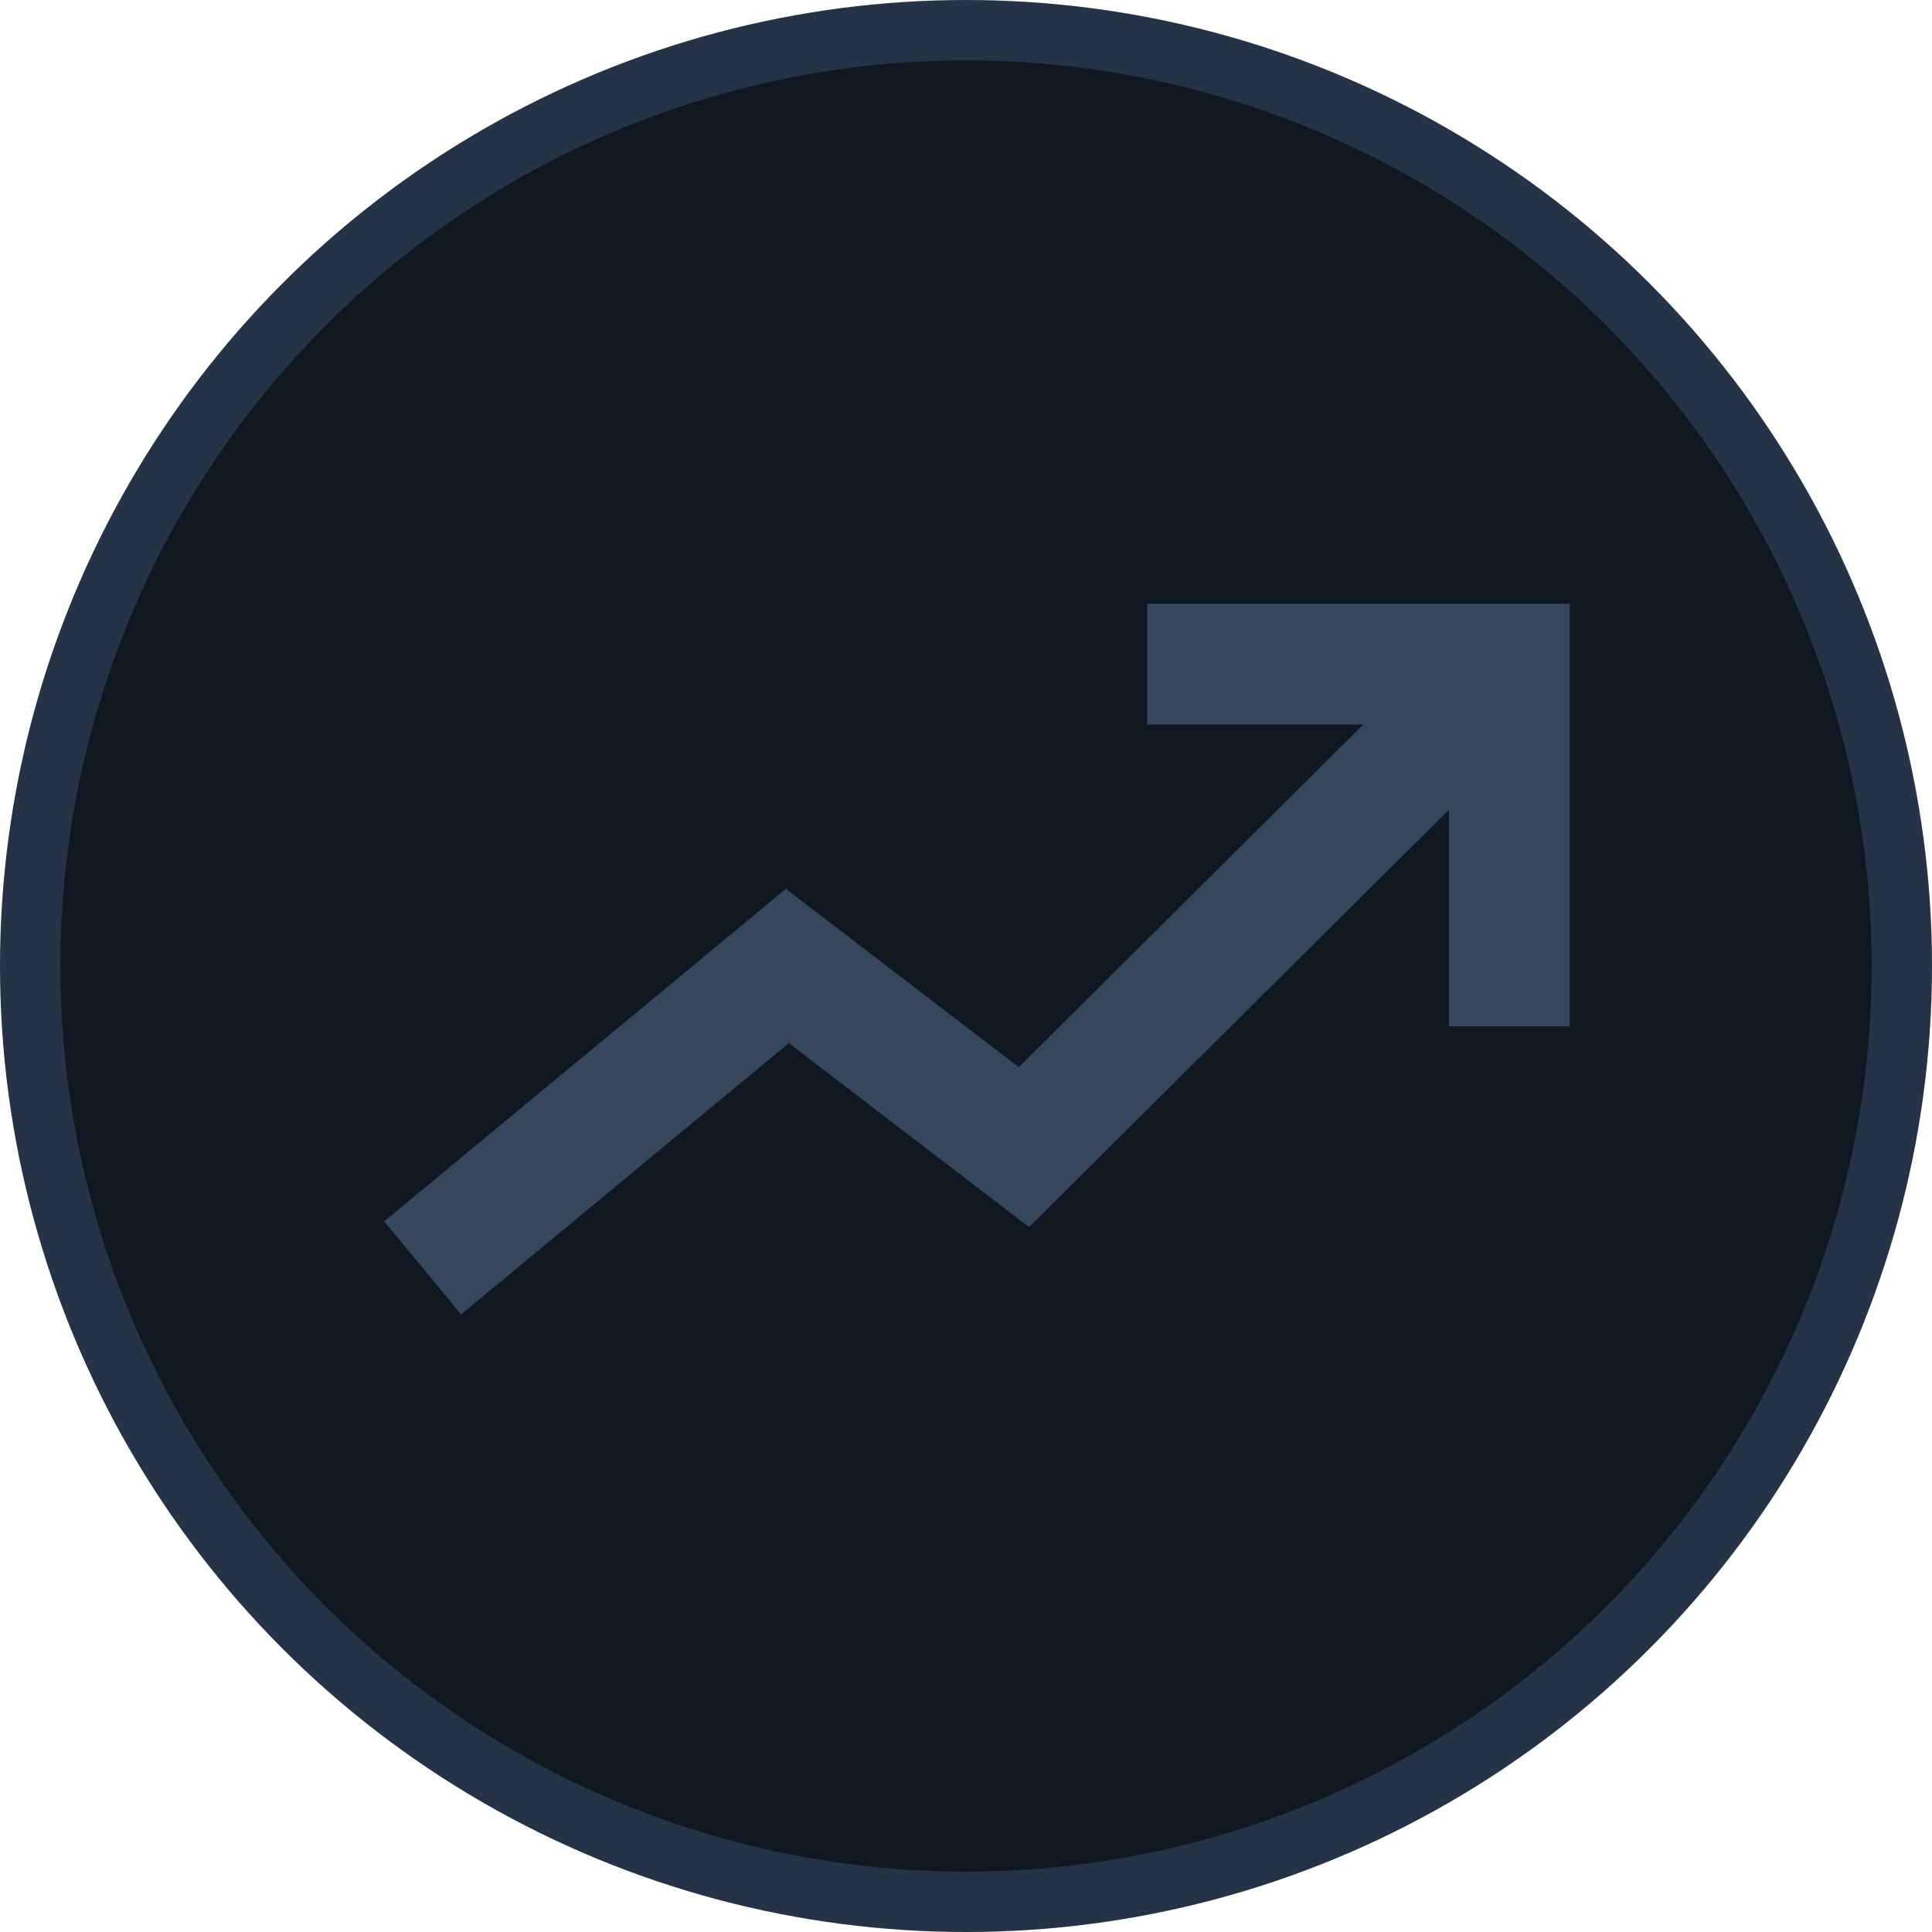
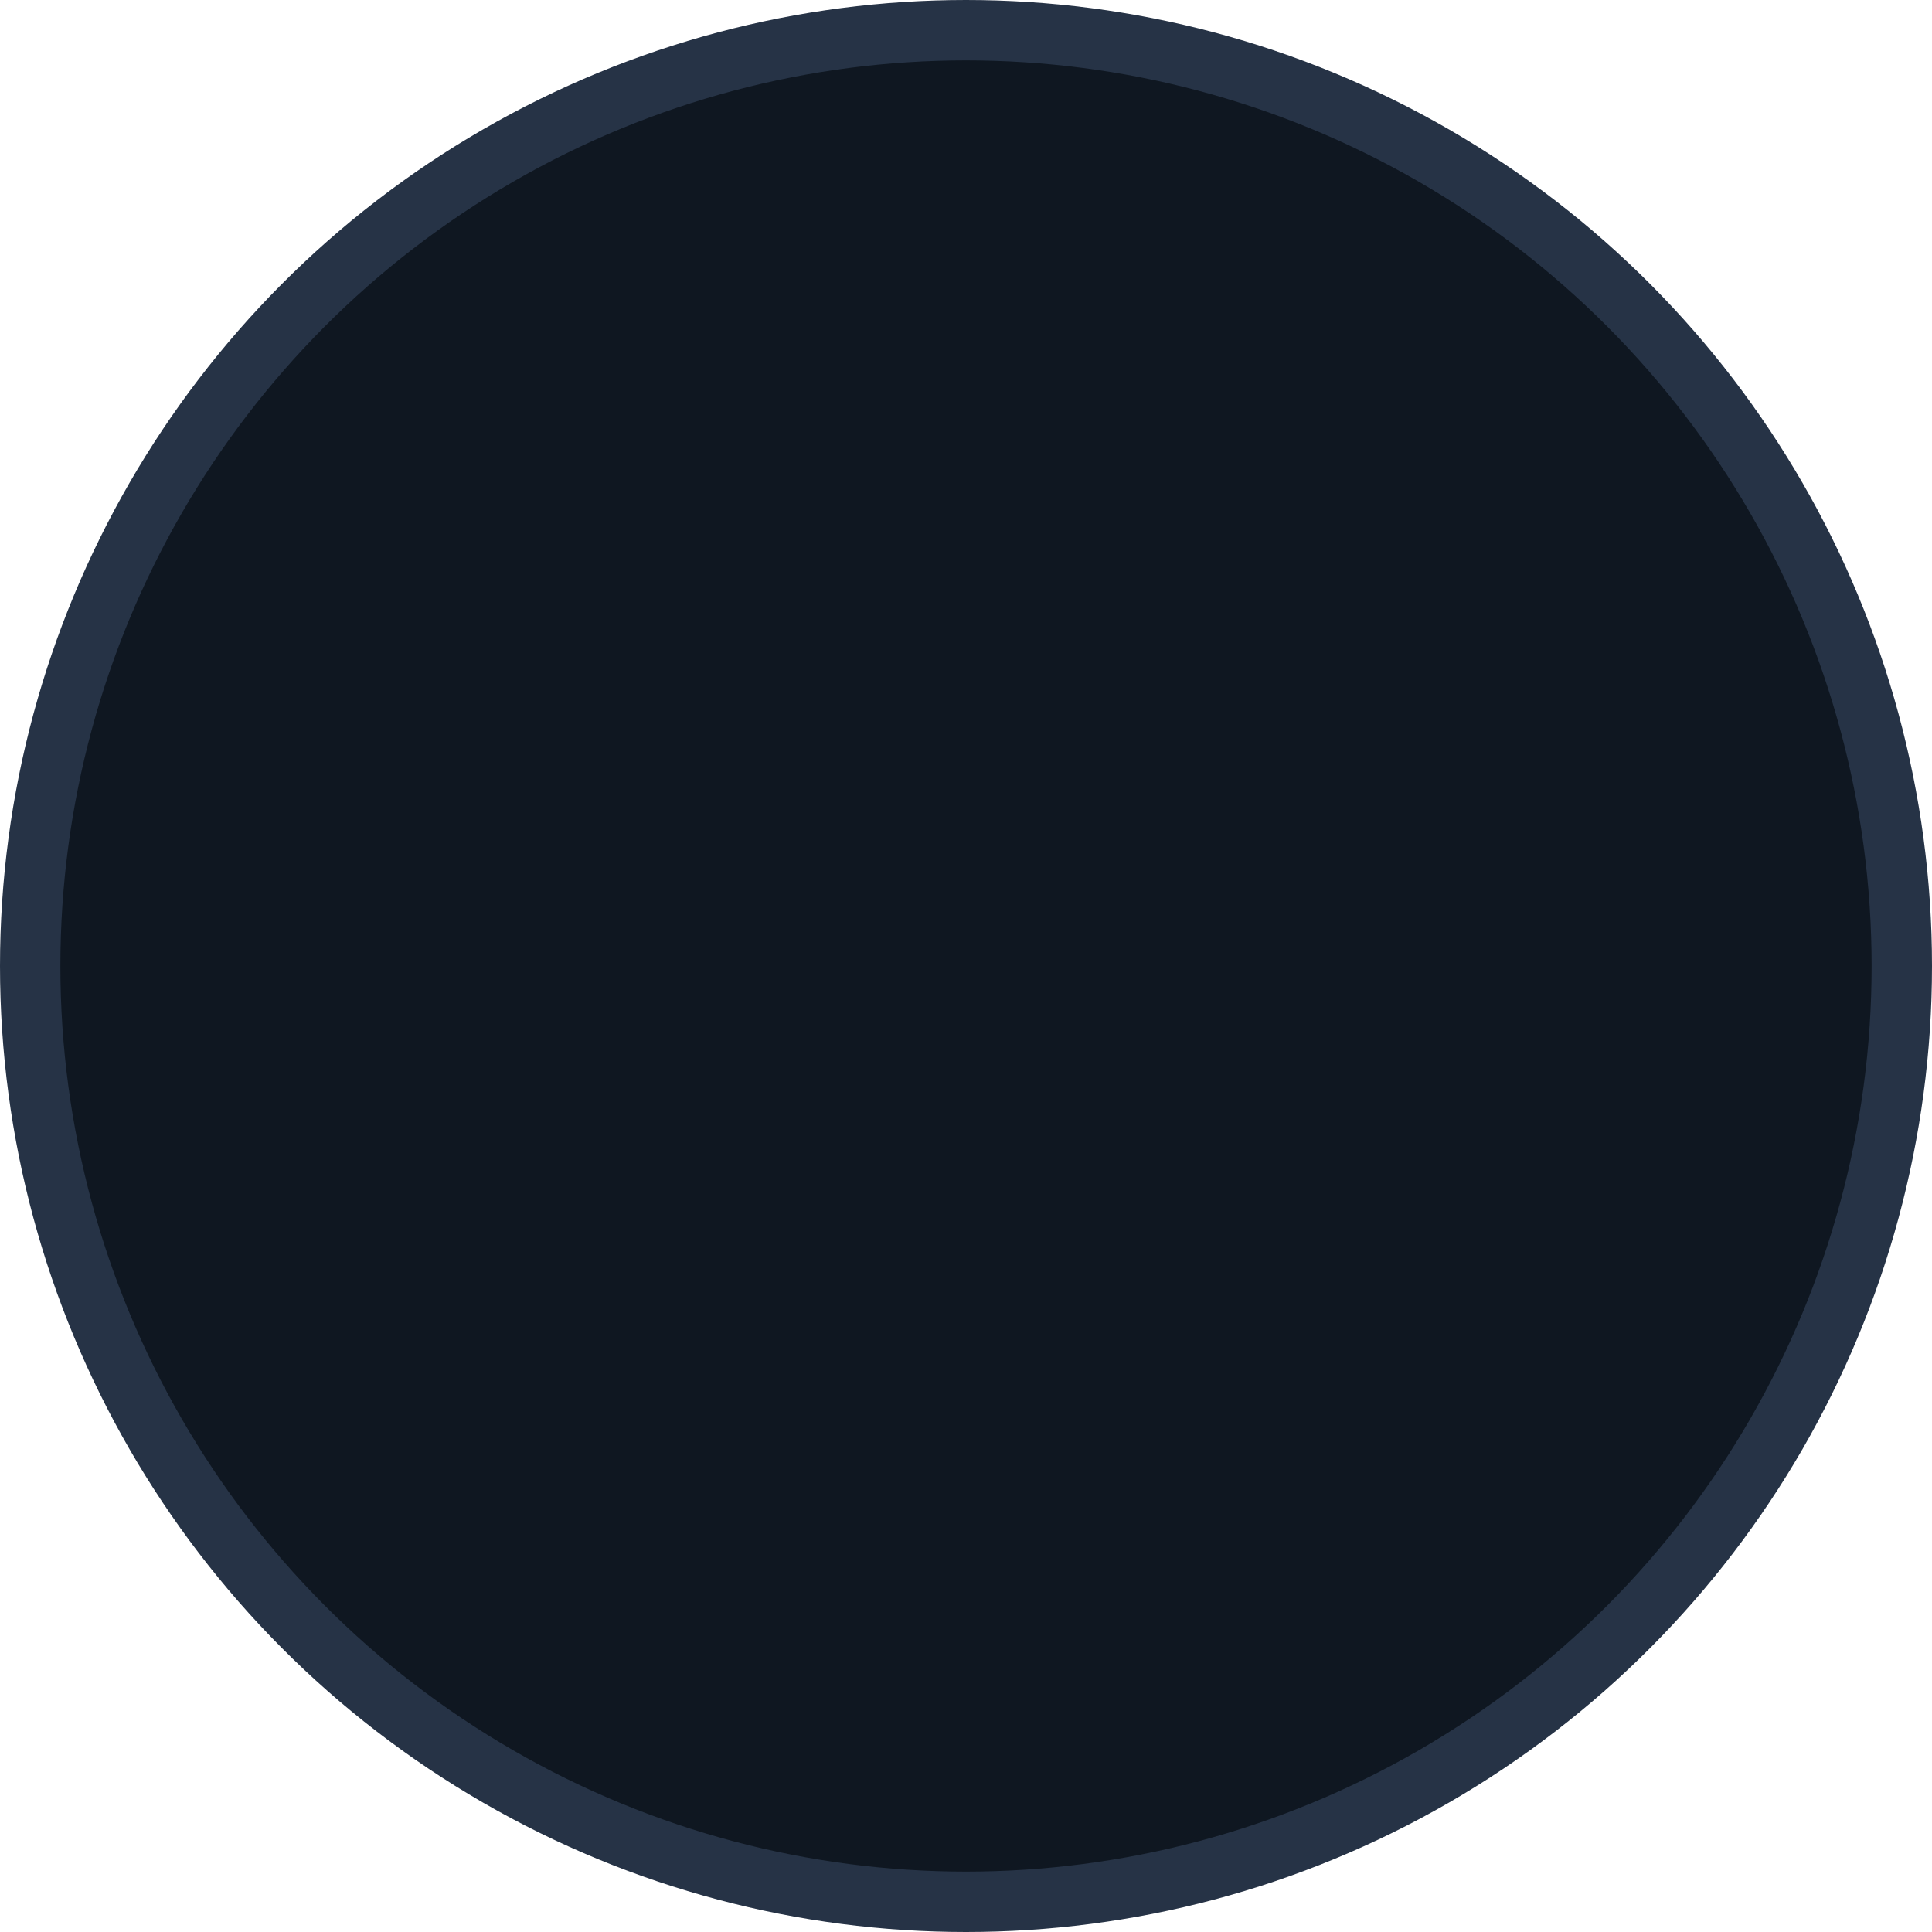
<svg xmlns="http://www.w3.org/2000/svg" width="32" height="32" viewBox="0 0 32 32" fill="none">
  <circle cx="16" cy="16" r="15.5" fill="#0F1721" stroke="#263346" />
-   <path d="M7 21L13.041 16L16.959 19L24 12" stroke="#36465C" stroke-width="2" strokeLinecap="round" strokeLinejoin="round" />
-   <path d="M19 11H25V17" stroke="#36465C" stroke-width="2" strokeLinecap="round" strokeLinejoin="round" />
</svg>